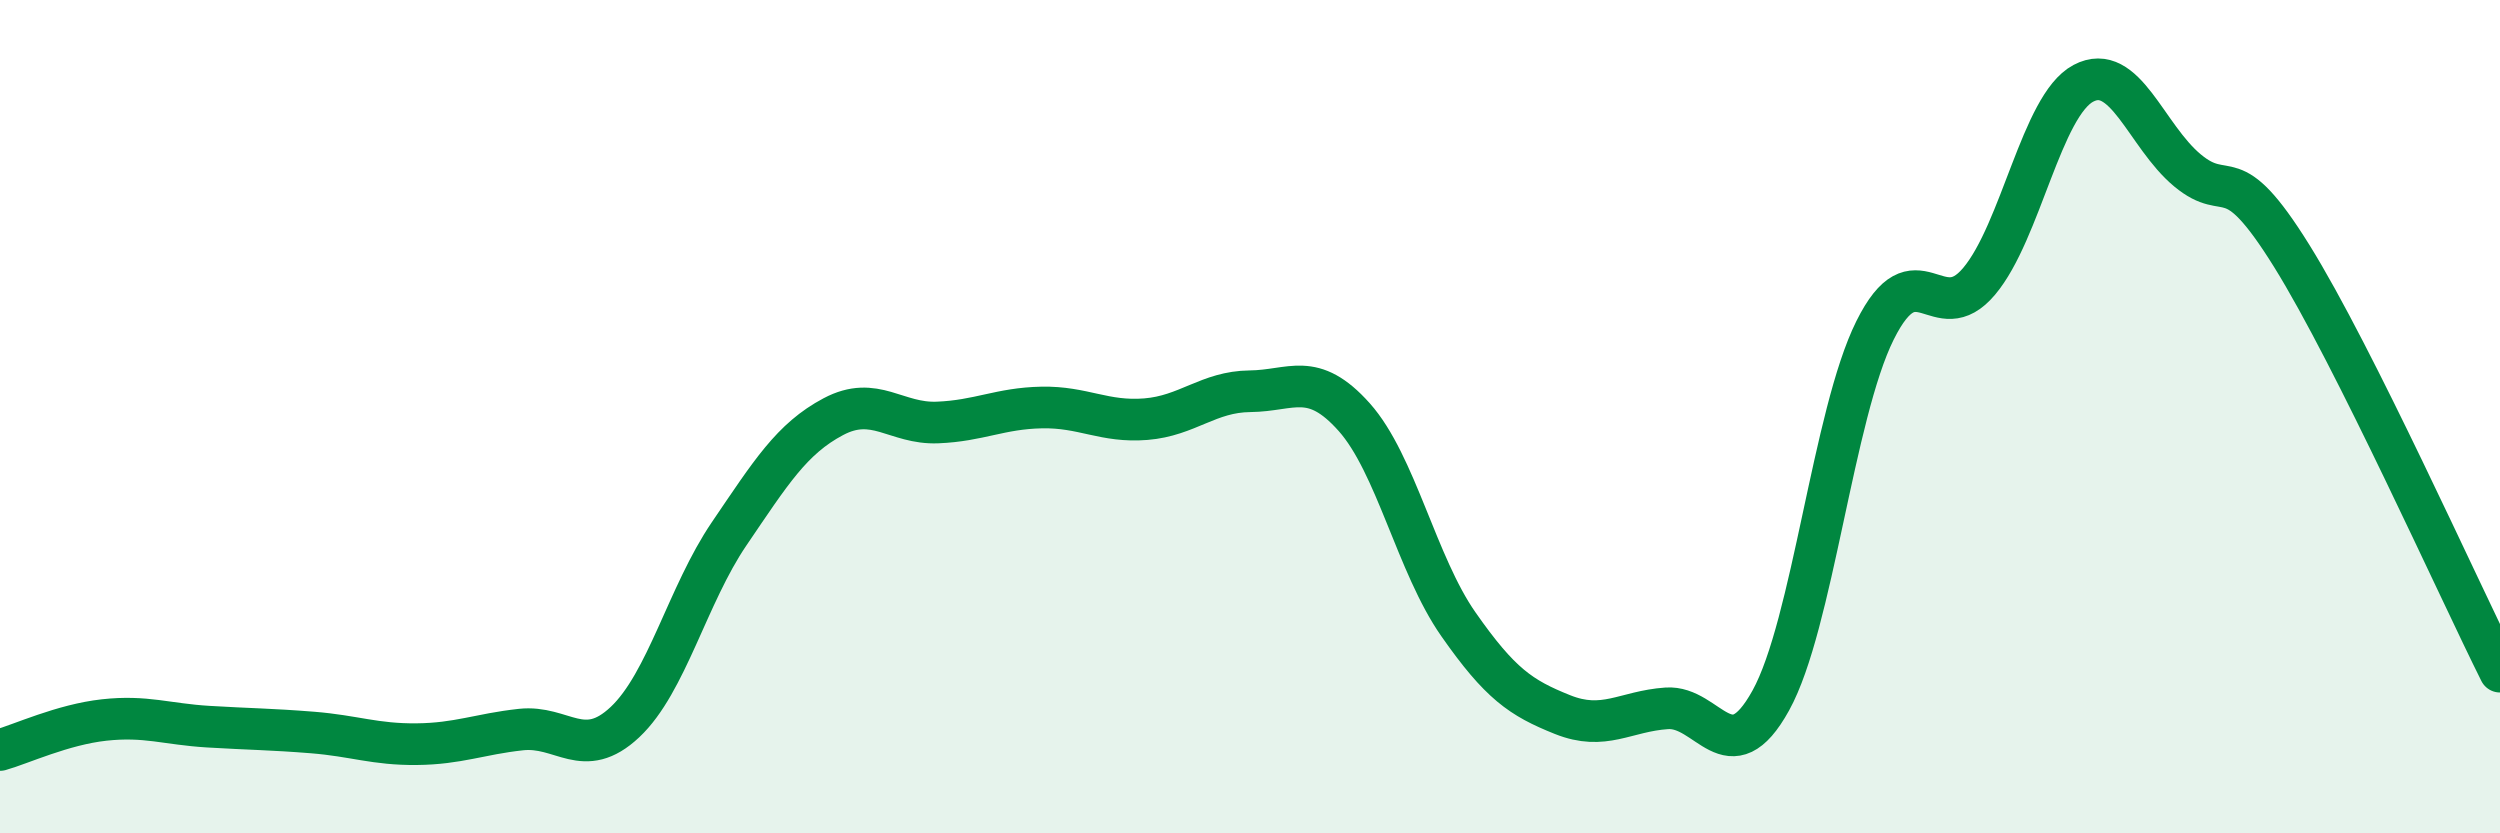
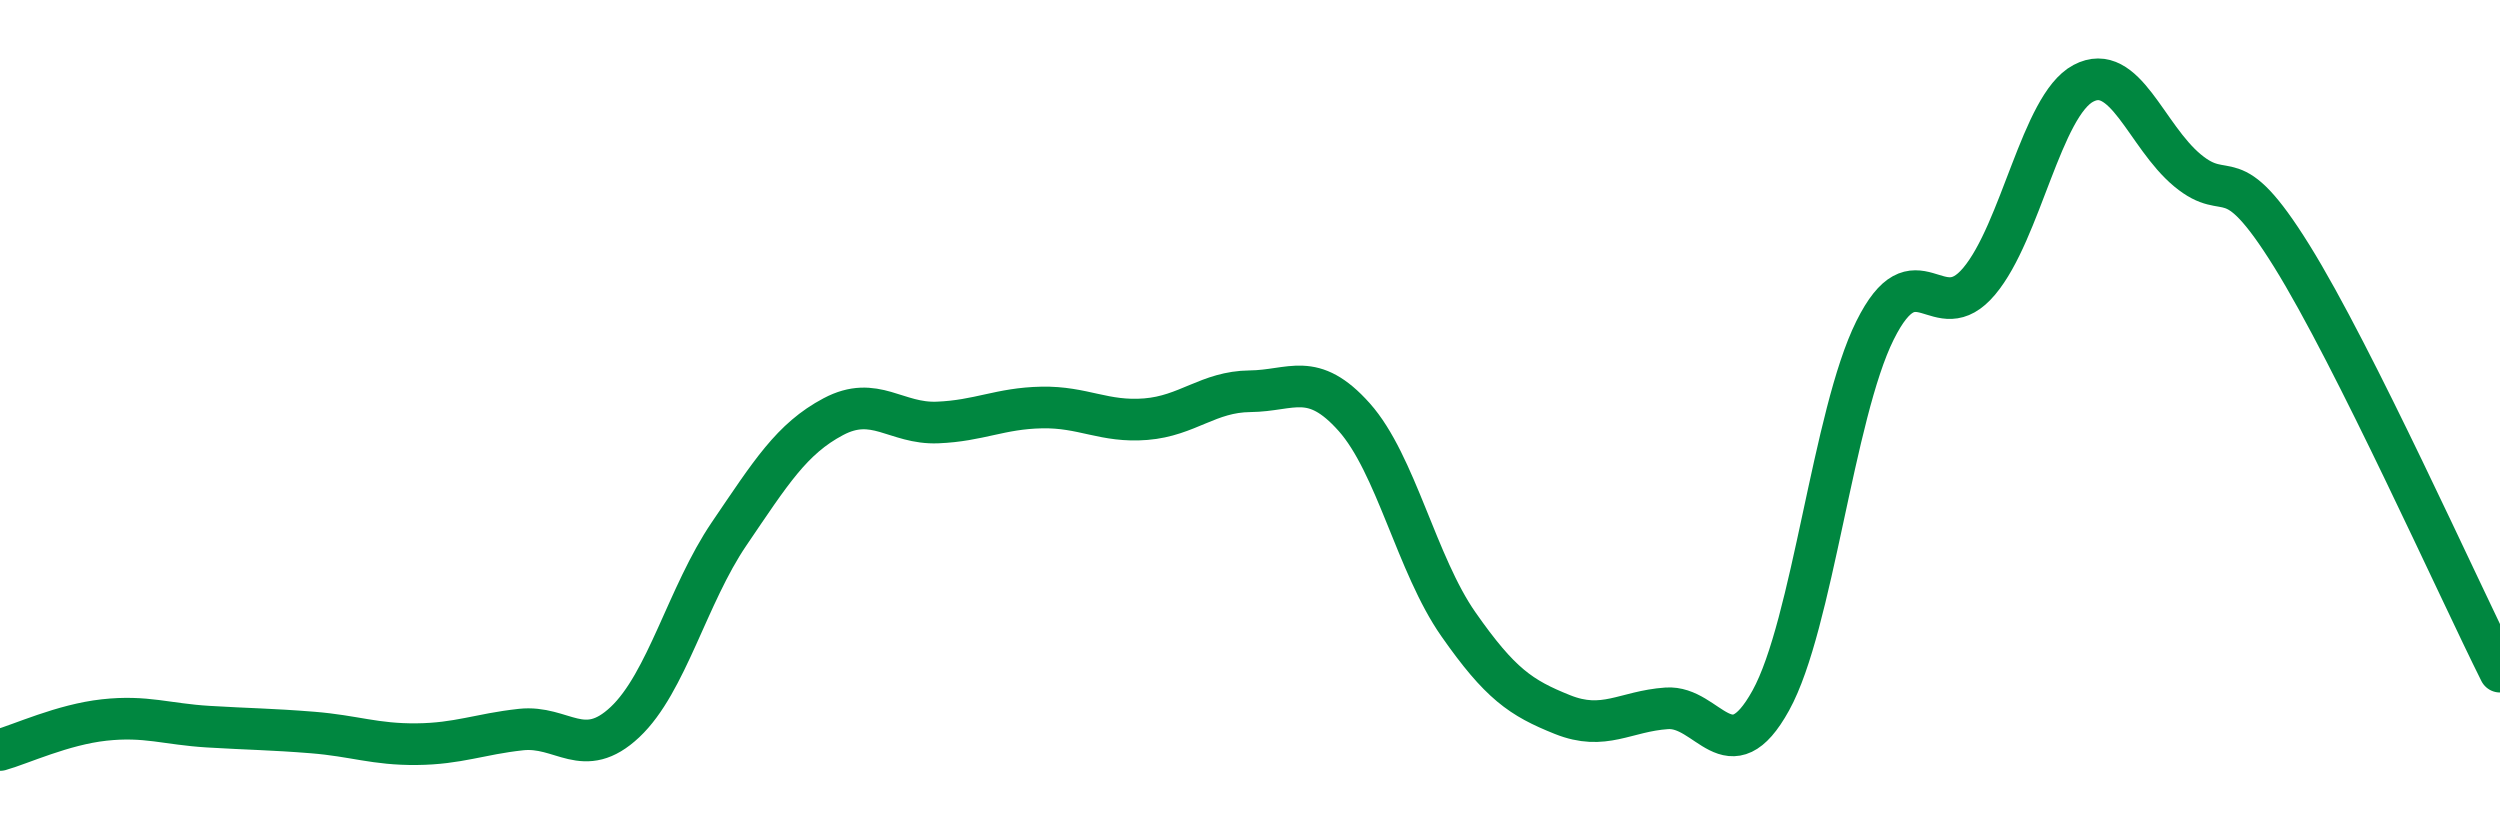
<svg xmlns="http://www.w3.org/2000/svg" width="60" height="20" viewBox="0 0 60 20">
-   <path d="M 0,18 C 0.5,17.86 1.5,17.39 2.5,17.28 C 3.5,17.17 4,17.38 5,17.44 C 6,17.5 6.5,17.5 7.5,17.58 C 8.5,17.66 9,17.87 10,17.86 C 11,17.85 11.5,17.62 12.5,17.51 C 13.5,17.4 14,18.27 15,17.33 C 16,16.39 16.5,14.28 17.5,12.81 C 18.5,11.34 19,10.53 20,10 C 21,9.47 21.5,10.18 22.5,10.14 C 23.5,10.1 24,9.8 25,9.78 C 26,9.76 26.5,10.14 27.5,10.06 C 28.5,9.98 29,9.4 30,9.39 C 31,9.38 31.5,8.89 32.5,10.01 C 33.5,11.13 34,13.55 35,14.98 C 36,16.41 36.5,16.75 37.5,17.15 C 38.5,17.55 39,17.07 40,17 C 41,16.93 41.5,18.62 42.5,16.81 C 43.5,15 44,9.94 45,7.93 C 46,5.92 46.5,7.94 47.5,6.75 C 48.5,5.56 49,2.53 50,2 C 51,1.47 51.5,3.26 52.5,4.09 C 53.5,4.92 53.5,3.73 55,6.14 C 56.5,8.55 59,14.12 60,16.12L60 20L0 20Z" fill="#008740" opacity="0.1" stroke-linecap="round" stroke-linejoin="round" />
  <path d="M 0,18 C 0.5,17.86 1.5,17.39 2.5,17.28 C 3.5,17.17 4,17.38 5,17.44 C 6,17.5 6.5,17.5 7.5,17.58 C 8.5,17.66 9,17.87 10,17.86 C 11,17.85 11.5,17.62 12.5,17.51 C 13.5,17.4 14,18.27 15,17.33 C 16,16.39 16.5,14.28 17.5,12.81 C 18.5,11.34 19,10.53 20,10 C 21,9.47 21.5,10.18 22.5,10.14 C 23.5,10.1 24,9.8 25,9.78 C 26,9.76 26.5,10.14 27.5,10.06 C 28.5,9.98 29,9.4 30,9.39 C 31,9.38 31.5,8.89 32.5,10.01 C 33.5,11.13 34,13.55 35,14.98 C 36,16.41 36.5,16.75 37.5,17.15 C 38.5,17.55 39,17.07 40,17 C 41,16.93 41.5,18.62 42.5,16.81 C 43.5,15 44,9.94 45,7.93 C 46,5.92 46.5,7.94 47.5,6.75 C 48.5,5.56 49,2.53 50,2 C 51,1.47 51.5,3.26 52.5,4.09 C 53.5,4.92 53.5,3.73 55,6.14 C 56.5,8.55 59,14.12 60,16.12" stroke="#008740" stroke-width="1" fill="none" stroke-linecap="round" stroke-linejoin="round" />
</svg>